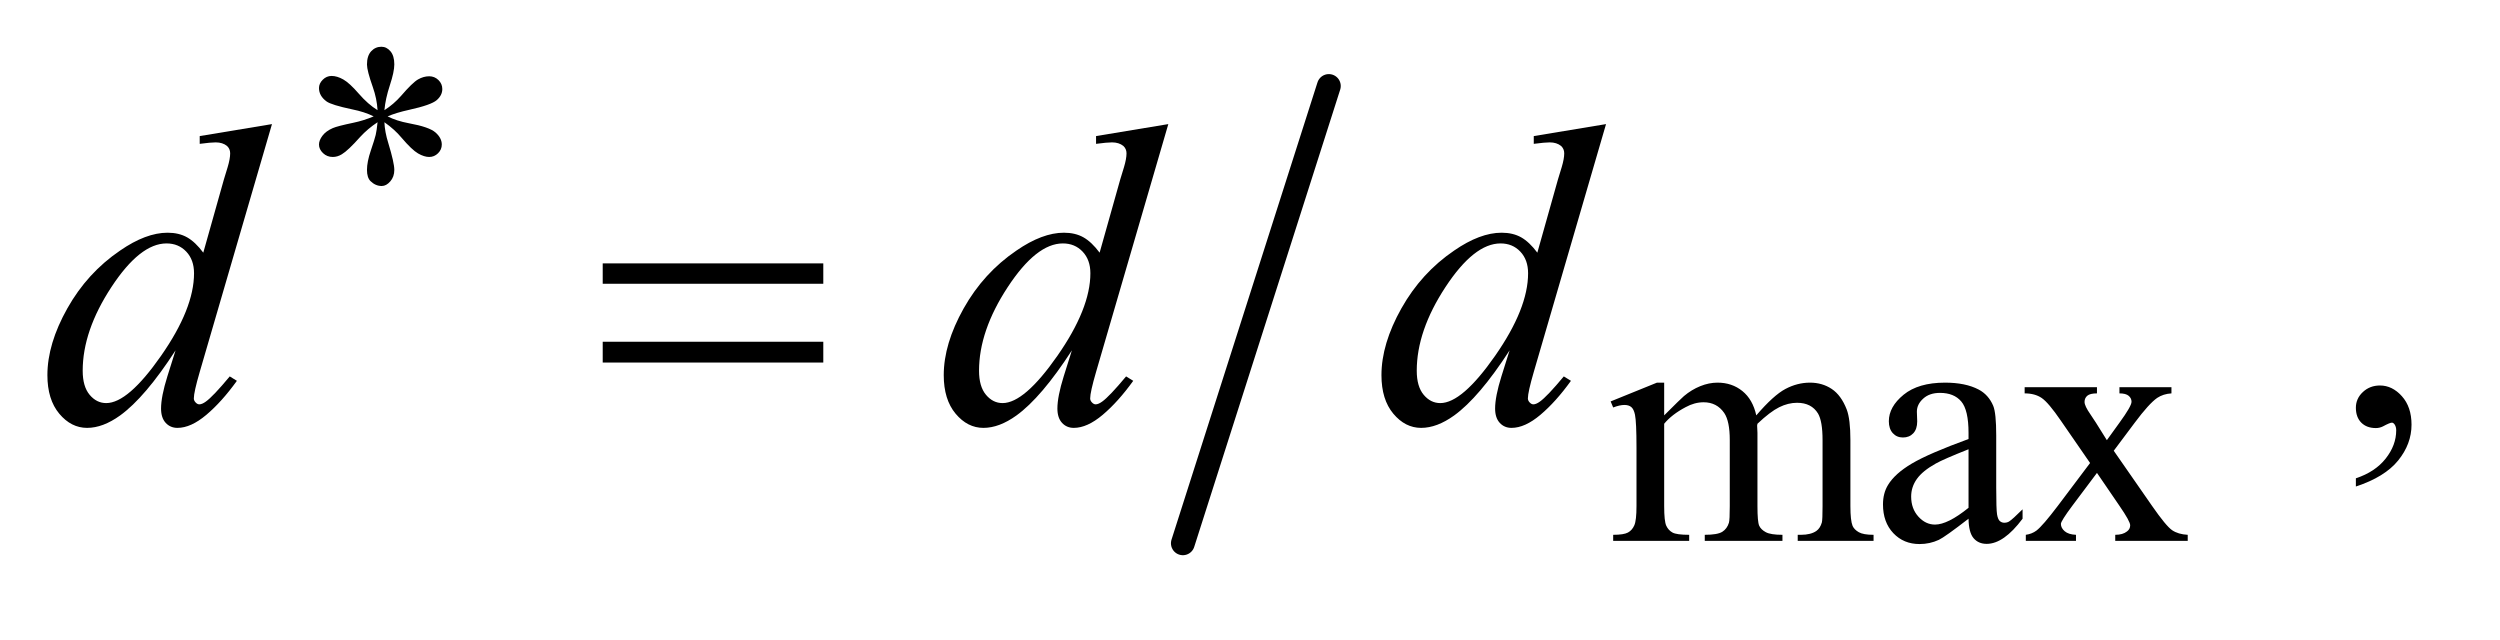
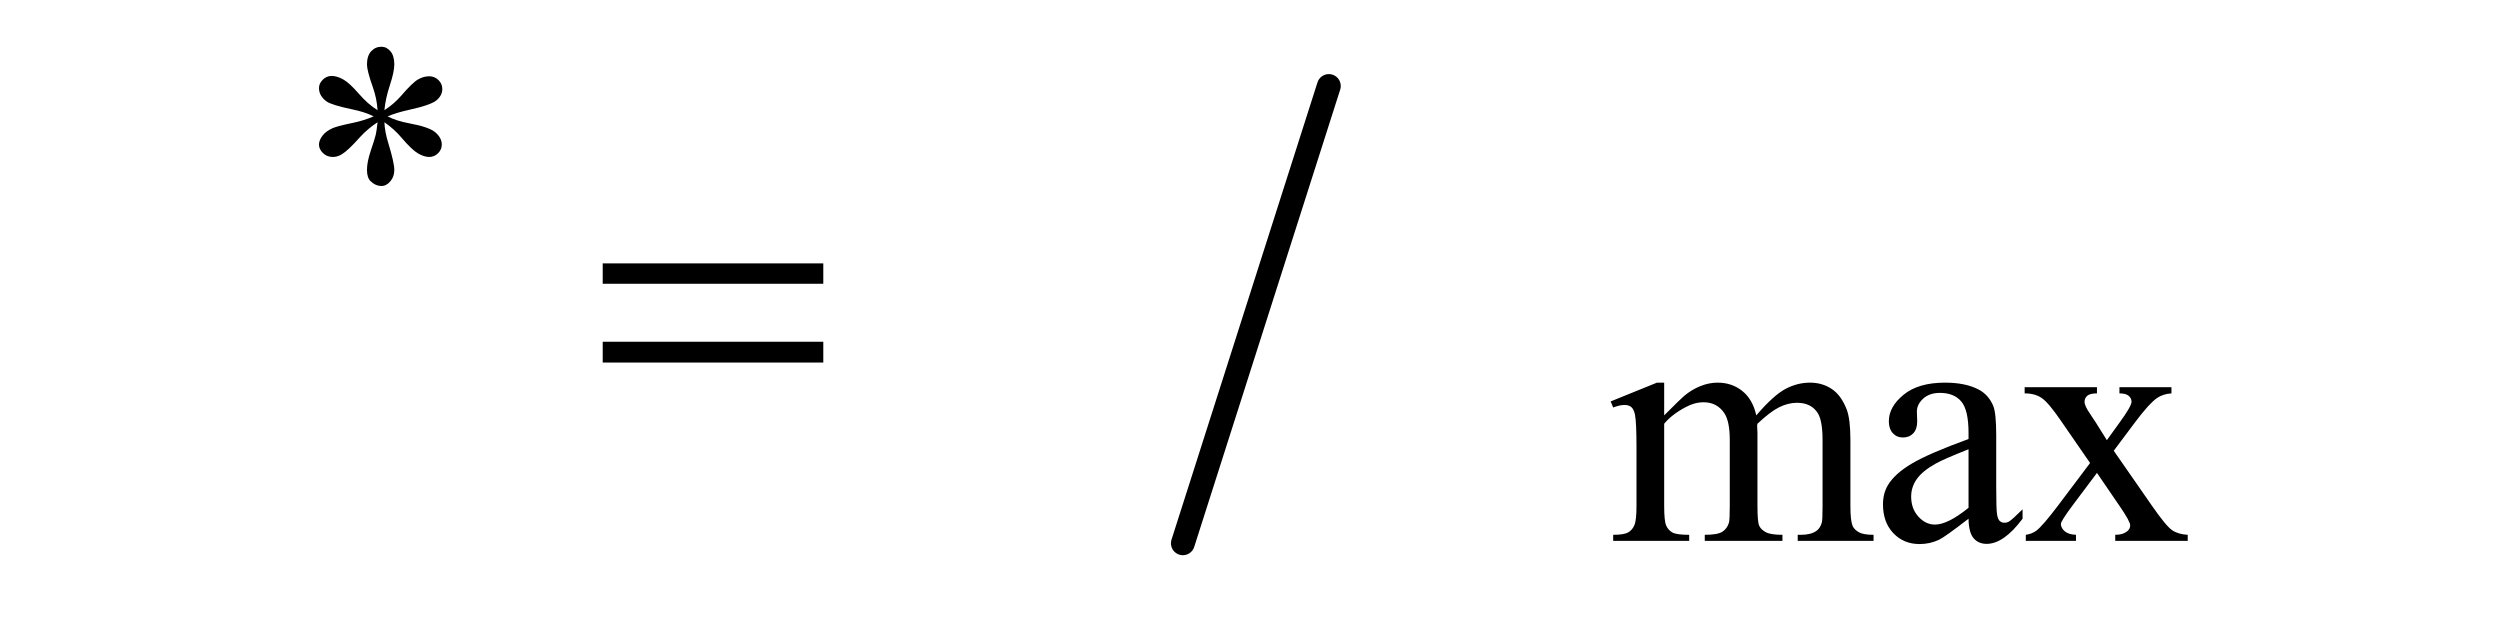
<svg xmlns="http://www.w3.org/2000/svg" stroke-dasharray="none" shape-rendering="auto" font-family="'Dialog'" text-rendering="auto" width="82" fill-opacity="1" color-interpolation="auto" color-rendering="auto" preserveAspectRatio="xMidYMid meet" font-size="12px" viewBox="0 0 82 21" fill="black" stroke="black" image-rendering="auto" stroke-miterlimit="10" stroke-linecap="square" stroke-linejoin="miter" font-style="normal" stroke-width="1" height="21" stroke-dashoffset="0" font-weight="normal" stroke-opacity="1">
  <defs id="genericDefs" />
  <g>
    <defs id="defs1">
      <clipPath clipPathUnits="userSpaceOnUse" id="clipPath1">
        <path d="M1.05 3.139 L52.582 3.139 L52.582 15.866 L1.05 15.866 L1.05 3.139 Z" />
      </clipPath>
      <clipPath clipPathUnits="userSpaceOnUse" id="clipPath2">
        <path d="M33.535 100.301 L33.535 506.914 L1679.949 506.914 L1679.949 100.301 Z" />
      </clipPath>
    </defs>
    <g stroke-width="16" transform="scale(1.576,1.576) translate(-1.05,-3.139) matrix(0.031,0,0,0.031,0,0)" stroke-linejoin="round" stroke-linecap="round">
      <line y2="466" fill="none" x1="926" clip-path="url(#clipPath2)" x2="828" y1="159" />
    </g>
    <g transform="matrix(0.049,0,0,0.049,-1.654,-4.947)">
      <path d="M1147.734 379 Q1158.969 367.766 1160.984 366.078 Q1166.047 361.812 1171.883 359.453 Q1177.719 357.094 1183.453 357.094 Q1193.109 357.094 1200.07 362.711 Q1207.031 368.328 1209.391 379 Q1220.953 365.516 1228.93 361.305 Q1236.906 357.094 1245.328 357.094 Q1253.531 357.094 1259.875 361.305 Q1266.219 365.516 1269.922 375.062 Q1272.391 381.578 1272.391 395.5 L1272.391 439.75 Q1272.391 449.406 1273.859 453 Q1274.969 455.469 1278.008 457.211 Q1281.047 458.953 1287.891 458.953 L1287.891 463 L1237.125 463 L1237.125 458.953 L1239.266 458.953 Q1245.891 458.953 1249.594 456.375 Q1252.172 454.578 1253.297 450.641 Q1253.75 448.734 1253.75 439.75 L1253.75 395.5 Q1253.75 382.922 1250.719 377.766 Q1246.344 370.578 1236.688 370.578 Q1230.734 370.578 1224.727 373.555 Q1218.719 376.531 1210.172 384.609 L1209.953 385.844 L1210.172 390.672 L1210.172 439.75 Q1210.172 450.312 1211.352 452.891 Q1212.531 455.469 1215.789 457.211 Q1219.047 458.953 1226.906 458.953 L1226.906 463 L1174.906 463 L1174.906 458.953 Q1183.453 458.953 1186.648 456.93 Q1189.844 454.906 1191.078 450.875 Q1191.641 448.969 1191.641 439.75 L1191.641 395.5 Q1191.641 382.922 1187.938 377.422 Q1183 370.234 1174.125 370.234 Q1168.062 370.234 1162.109 373.5 Q1152.781 378.438 1147.734 384.609 L1147.734 439.75 Q1147.734 449.859 1149.141 452.891 Q1150.547 455.922 1153.297 457.438 Q1156.047 458.953 1164.469 458.953 L1164.469 463 L1113.594 463 L1113.594 458.953 Q1120.672 458.953 1123.477 457.438 Q1126.281 455.922 1127.742 452.609 Q1129.203 449.297 1129.203 439.75 L1129.203 400.453 Q1129.203 383.484 1128.188 378.547 Q1127.406 374.844 1125.719 373.438 Q1124.031 372.031 1121.125 372.031 Q1117.969 372.031 1113.594 373.719 L1111.906 369.672 L1142.906 357.094 L1147.734 357.094 L1147.734 379 ZM1351.469 448.172 Q1335.641 460.422 1331.594 462.328 Q1325.531 465.141 1318.688 465.141 Q1308.016 465.141 1301.109 457.836 Q1294.203 450.531 1294.203 438.625 Q1294.203 431.109 1297.562 425.609 Q1302.172 417.969 1313.57 411.227 Q1324.969 404.484 1351.469 394.828 L1351.469 390.781 Q1351.469 375.406 1346.586 369.68 Q1341.703 363.953 1332.375 363.953 Q1325.312 363.953 1321.156 367.766 Q1316.891 371.578 1316.891 376.531 L1317.109 383.031 Q1317.109 388.203 1314.469 391.008 Q1311.828 393.812 1307.562 393.812 Q1303.406 393.812 1300.766 390.898 Q1298.125 387.984 1298.125 382.922 Q1298.125 373.266 1308.008 365.18 Q1317.891 357.094 1335.75 357.094 Q1349.453 357.094 1358.219 361.703 Q1364.844 365.188 1367.984 372.594 Q1370 377.422 1370 392.359 L1370 427.281 Q1370 442 1370.562 445.312 Q1371.125 448.625 1372.414 449.75 Q1373.703 450.875 1375.391 450.875 Q1377.188 450.875 1378.547 450.078 Q1380.891 448.625 1387.641 441.891 L1387.641 448.172 Q1375.062 465.016 1363.609 465.016 Q1358.094 465.016 1354.844 461.203 Q1351.594 457.391 1351.469 448.172 ZM1351.469 440.875 L1351.469 401.688 Q1334.516 408.422 1329.578 411.234 Q1320.703 416.172 1316.883 421.562 Q1313.062 426.953 1313.062 433.344 Q1313.062 441.438 1317.891 446.773 Q1322.719 452.109 1329.016 452.109 Q1337.547 452.109 1351.469 440.875 ZM1389.031 360.125 L1437.438 360.125 L1437.438 364.281 Q1432.828 364.281 1430.977 365.852 Q1429.125 367.422 1429.125 370.016 Q1429.125 372.703 1433.062 378.328 Q1434.297 380.125 1436.766 383.938 L1444.062 395.609 L1452.484 383.938 Q1460.578 372.812 1460.578 369.906 Q1460.578 367.547 1458.664 365.914 Q1456.75 364.281 1452.484 364.281 L1452.484 360.125 L1487.297 360.125 L1487.297 364.281 Q1481.797 364.625 1477.75 367.312 Q1472.25 371.141 1462.703 383.938 L1448.672 402.688 L1474.266 439.531 Q1483.703 453.109 1487.75 455.867 Q1491.797 458.625 1498.188 458.953 L1498.188 463 L1449.672 463 L1449.672 458.953 Q1454.734 458.953 1457.531 456.703 Q1459.672 455.141 1459.672 452.562 Q1459.672 449.969 1452.484 439.531 L1437.438 417.516 L1420.922 439.531 Q1413.297 449.75 1413.297 451.656 Q1413.297 454.359 1415.82 456.547 Q1418.344 458.734 1423.391 458.953 L1423.391 463 L1389.812 463 L1389.812 458.953 Q1393.859 458.391 1396.891 456.156 Q1401.156 452.891 1411.266 439.531 L1432.828 410.891 L1413.297 382.594 Q1404.984 370.453 1400.438 367.367 Q1395.891 364.281 1389.031 364.281 L1389.031 360.125 Z" stroke="none" clip-path="url(#clipPath2)" />
    </g>
    <g transform="matrix(0.049,0,0,0.049,-1.654,-4.947)">
-       <path d="M1610.75 426.625 L1610.75 421.125 Q1623.625 416.875 1630.688 407.938 Q1637.75 399 1637.75 389 Q1637.75 386.625 1636.625 385 Q1635.75 383.875 1634.875 383.875 Q1633.5 383.875 1628.875 386.375 Q1626.625 387.5 1624.125 387.5 Q1618 387.5 1614.375 383.875 Q1610.75 380.25 1610.75 373.875 Q1610.75 367.75 1615.438 363.375 Q1620.125 359 1626.875 359 Q1635.125 359 1641.562 366.188 Q1648 373.375 1648 385.25 Q1648 398.125 1639.062 409.188 Q1630.125 420.25 1610.75 426.625 Z" stroke="none" clip-path="url(#clipPath2)" />
-     </g>
+       </g>
    <g transform="matrix(0.049,0,0,0.049,-1.654,-4.947)">
-       <path d="M215.812 184.031 L167.438 349.969 Q163.5 363.469 163.5 367.688 Q163.5 369.094 164.695 370.359 Q165.891 371.625 167.156 371.625 Q168.984 371.625 171.516 369.797 Q176.297 366.422 187.547 352.922 L192.328 355.875 Q182.203 369.938 171.867 378.656 Q161.531 387.375 152.531 387.375 Q147.75 387.375 144.656 384 Q141.562 380.625 141.562 374.438 Q141.562 366.422 145.781 352.922 L151.266 335.484 Q130.875 366.984 114.141 379.078 Q102.609 387.375 92.062 387.375 Q81.375 387.375 73.43 377.883 Q65.484 368.391 65.484 352.078 Q65.484 331.125 78.844 307.359 Q92.203 283.594 114.141 268.688 Q131.438 256.734 145.922 256.734 Q153.516 256.734 159 259.828 Q164.484 262.922 169.828 270.094 L183.609 221.156 Q185.156 215.953 186.141 212.859 Q187.828 207.234 187.828 203.578 Q187.828 200.625 185.719 198.656 Q182.766 196.266 178.125 196.266 Q174.891 196.266 167.438 197.25 L167.438 192.047 L215.812 184.031 ZM163.641 283.875 Q163.641 274.875 158.438 269.391 Q153.234 263.906 145.219 263.906 Q127.5 263.906 108.305 293.156 Q89.109 322.406 89.109 349.125 Q89.109 359.672 93.75 365.227 Q98.391 370.781 104.859 370.781 Q119.484 370.781 141.562 339.141 Q163.641 307.5 163.641 283.875 ZM815.812 184.031 L767.438 349.969 Q763.5 363.469 763.5 367.688 Q763.5 369.094 764.695 370.359 Q765.891 371.625 767.156 371.625 Q768.984 371.625 771.516 369.797 Q776.297 366.422 787.547 352.922 L792.328 355.875 Q782.203 369.938 771.867 378.656 Q761.531 387.375 752.531 387.375 Q747.75 387.375 744.656 384 Q741.562 380.625 741.562 374.438 Q741.562 366.422 745.781 352.922 L751.266 335.484 Q730.875 366.984 714.141 379.078 Q702.609 387.375 692.062 387.375 Q681.375 387.375 673.43 377.883 Q665.484 368.391 665.484 352.078 Q665.484 331.125 678.844 307.359 Q692.203 283.594 714.141 268.688 Q731.438 256.734 745.922 256.734 Q753.516 256.734 759 259.828 Q764.484 262.922 769.828 270.094 L783.609 221.156 Q785.156 215.953 786.141 212.859 Q787.828 207.234 787.828 203.578 Q787.828 200.625 785.719 198.656 Q782.766 196.266 778.125 196.266 Q774.891 196.266 767.438 197.25 L767.438 192.047 L815.812 184.031 ZM763.641 283.875 Q763.641 274.875 758.438 269.391 Q753.234 263.906 745.219 263.906 Q727.5 263.906 708.305 293.156 Q689.109 322.406 689.109 349.125 Q689.109 359.672 693.75 365.227 Q698.391 370.781 704.859 370.781 Q719.484 370.781 741.562 339.141 Q763.641 307.5 763.641 283.875 ZM1108.812 184.031 L1060.438 349.969 Q1056.5 363.469 1056.5 367.688 Q1056.5 369.094 1057.695 370.359 Q1058.891 371.625 1060.156 371.625 Q1061.984 371.625 1064.516 369.797 Q1069.297 366.422 1080.547 352.922 L1085.328 355.875 Q1075.203 369.938 1064.867 378.656 Q1054.531 387.375 1045.531 387.375 Q1040.75 387.375 1037.656 384 Q1034.562 380.625 1034.562 374.438 Q1034.562 366.422 1038.781 352.922 L1044.266 335.484 Q1023.875 366.984 1007.141 379.078 Q995.609 387.375 985.062 387.375 Q974.375 387.375 966.43 377.883 Q958.484 368.391 958.484 352.078 Q958.484 331.125 971.844 307.359 Q985.203 283.594 1007.141 268.688 Q1024.438 256.734 1038.922 256.734 Q1046.516 256.734 1052 259.828 Q1057.484 262.922 1062.828 270.094 L1076.609 221.156 Q1078.156 215.953 1079.141 212.859 Q1080.828 207.234 1080.828 203.578 Q1080.828 200.625 1078.719 198.656 Q1075.766 196.266 1071.125 196.266 Q1067.891 196.266 1060.438 197.25 L1060.438 192.047 L1108.812 184.031 ZM1056.641 283.875 Q1056.641 274.875 1051.438 269.391 Q1046.234 263.906 1038.219 263.906 Q1020.5 263.906 1001.305 293.156 Q982.109 322.406 982.109 349.125 Q982.109 359.672 986.75 365.227 Q991.391 370.781 997.859 370.781 Q1012.484 370.781 1034.562 339.141 Q1056.641 307.5 1056.641 283.875 Z" stroke="none" clip-path="url(#clipPath2)" />
-     </g>
+       </g>
    <g transform="matrix(0.049,0,0,0.049,-1.654,-4.947)">
      <path d="M286.484 174.703 Q286.031 166.953 283.328 159.312 Q279.406 148.203 279.406 144.156 Q279.406 138.312 282.211 135.281 Q285.016 132.25 289.062 132.25 Q292.547 132.25 295.125 135.281 Q297.703 138.312 297.703 144.047 Q297.703 148.984 294.727 158.023 Q291.75 167.062 291.078 174.703 Q297.266 170.766 302.203 165.156 Q309.844 156.281 313.547 154.148 Q317.25 152.016 321.062 152.016 Q324.656 152.016 327.242 154.539 Q329.828 157.062 329.828 160.547 Q329.828 164.703 326.125 167.961 Q322.422 171.219 307.594 174.484 Q298.938 176.391 293.219 178.859 Q299.062 181.891 307.484 183.469 Q321.062 185.938 325.273 189.641 Q329.484 193.344 329.484 197.719 Q329.484 201.094 326.961 203.562 Q324.438 206.031 321.062 206.031 Q317.703 206.031 313.602 203.672 Q309.5 201.312 302.531 193.125 Q297.938 187.609 291.078 182.781 Q291.312 189.188 293.672 196.719 Q297.703 209.969 297.703 214.688 Q297.703 219.281 295.008 222.375 Q292.312 225.469 289.281 225.469 Q285.125 225.469 281.766 222.203 Q279.406 219.844 279.406 214.688 Q279.406 209.297 281.984 201.711 Q284.562 194.125 285.242 191.266 Q285.922 188.406 286.484 182.781 Q279.859 187.172 274.906 192.562 Q266.719 201.766 262.562 204.234 Q259.641 206.031 256.5 206.031 Q252.672 206.031 249.977 203.453 Q247.281 200.875 247.281 197.719 Q247.281 194.922 249.586 191.828 Q251.891 188.734 256.5 186.719 Q259.531 185.375 270.312 183.125 Q277.266 181.672 283.891 178.859 Q277.828 175.828 269.406 174.141 Q255.594 171.219 252.344 168.859 Q247.281 165.156 247.281 159.875 Q247.281 156.844 249.812 154.32 Q252.344 151.797 255.703 151.797 Q259.406 151.797 263.562 154.156 Q267.719 156.516 273.898 163.641 Q280.078 170.766 286.484 174.703 Z" stroke="none" clip-path="url(#clipPath2)" />
    </g>
    <g transform="matrix(0.049,0,0,0.049,-1.654,-4.947)">
      <path d="M437.203 277.266 L584.859 277.266 L584.859 290.906 L437.203 290.906 L437.203 277.266 ZM437.203 329.719 L584.859 329.719 L584.859 343.641 L437.203 343.641 L437.203 329.719 Z" stroke="none" clip-path="url(#clipPath2)" />
    </g>
  </g>
</svg>